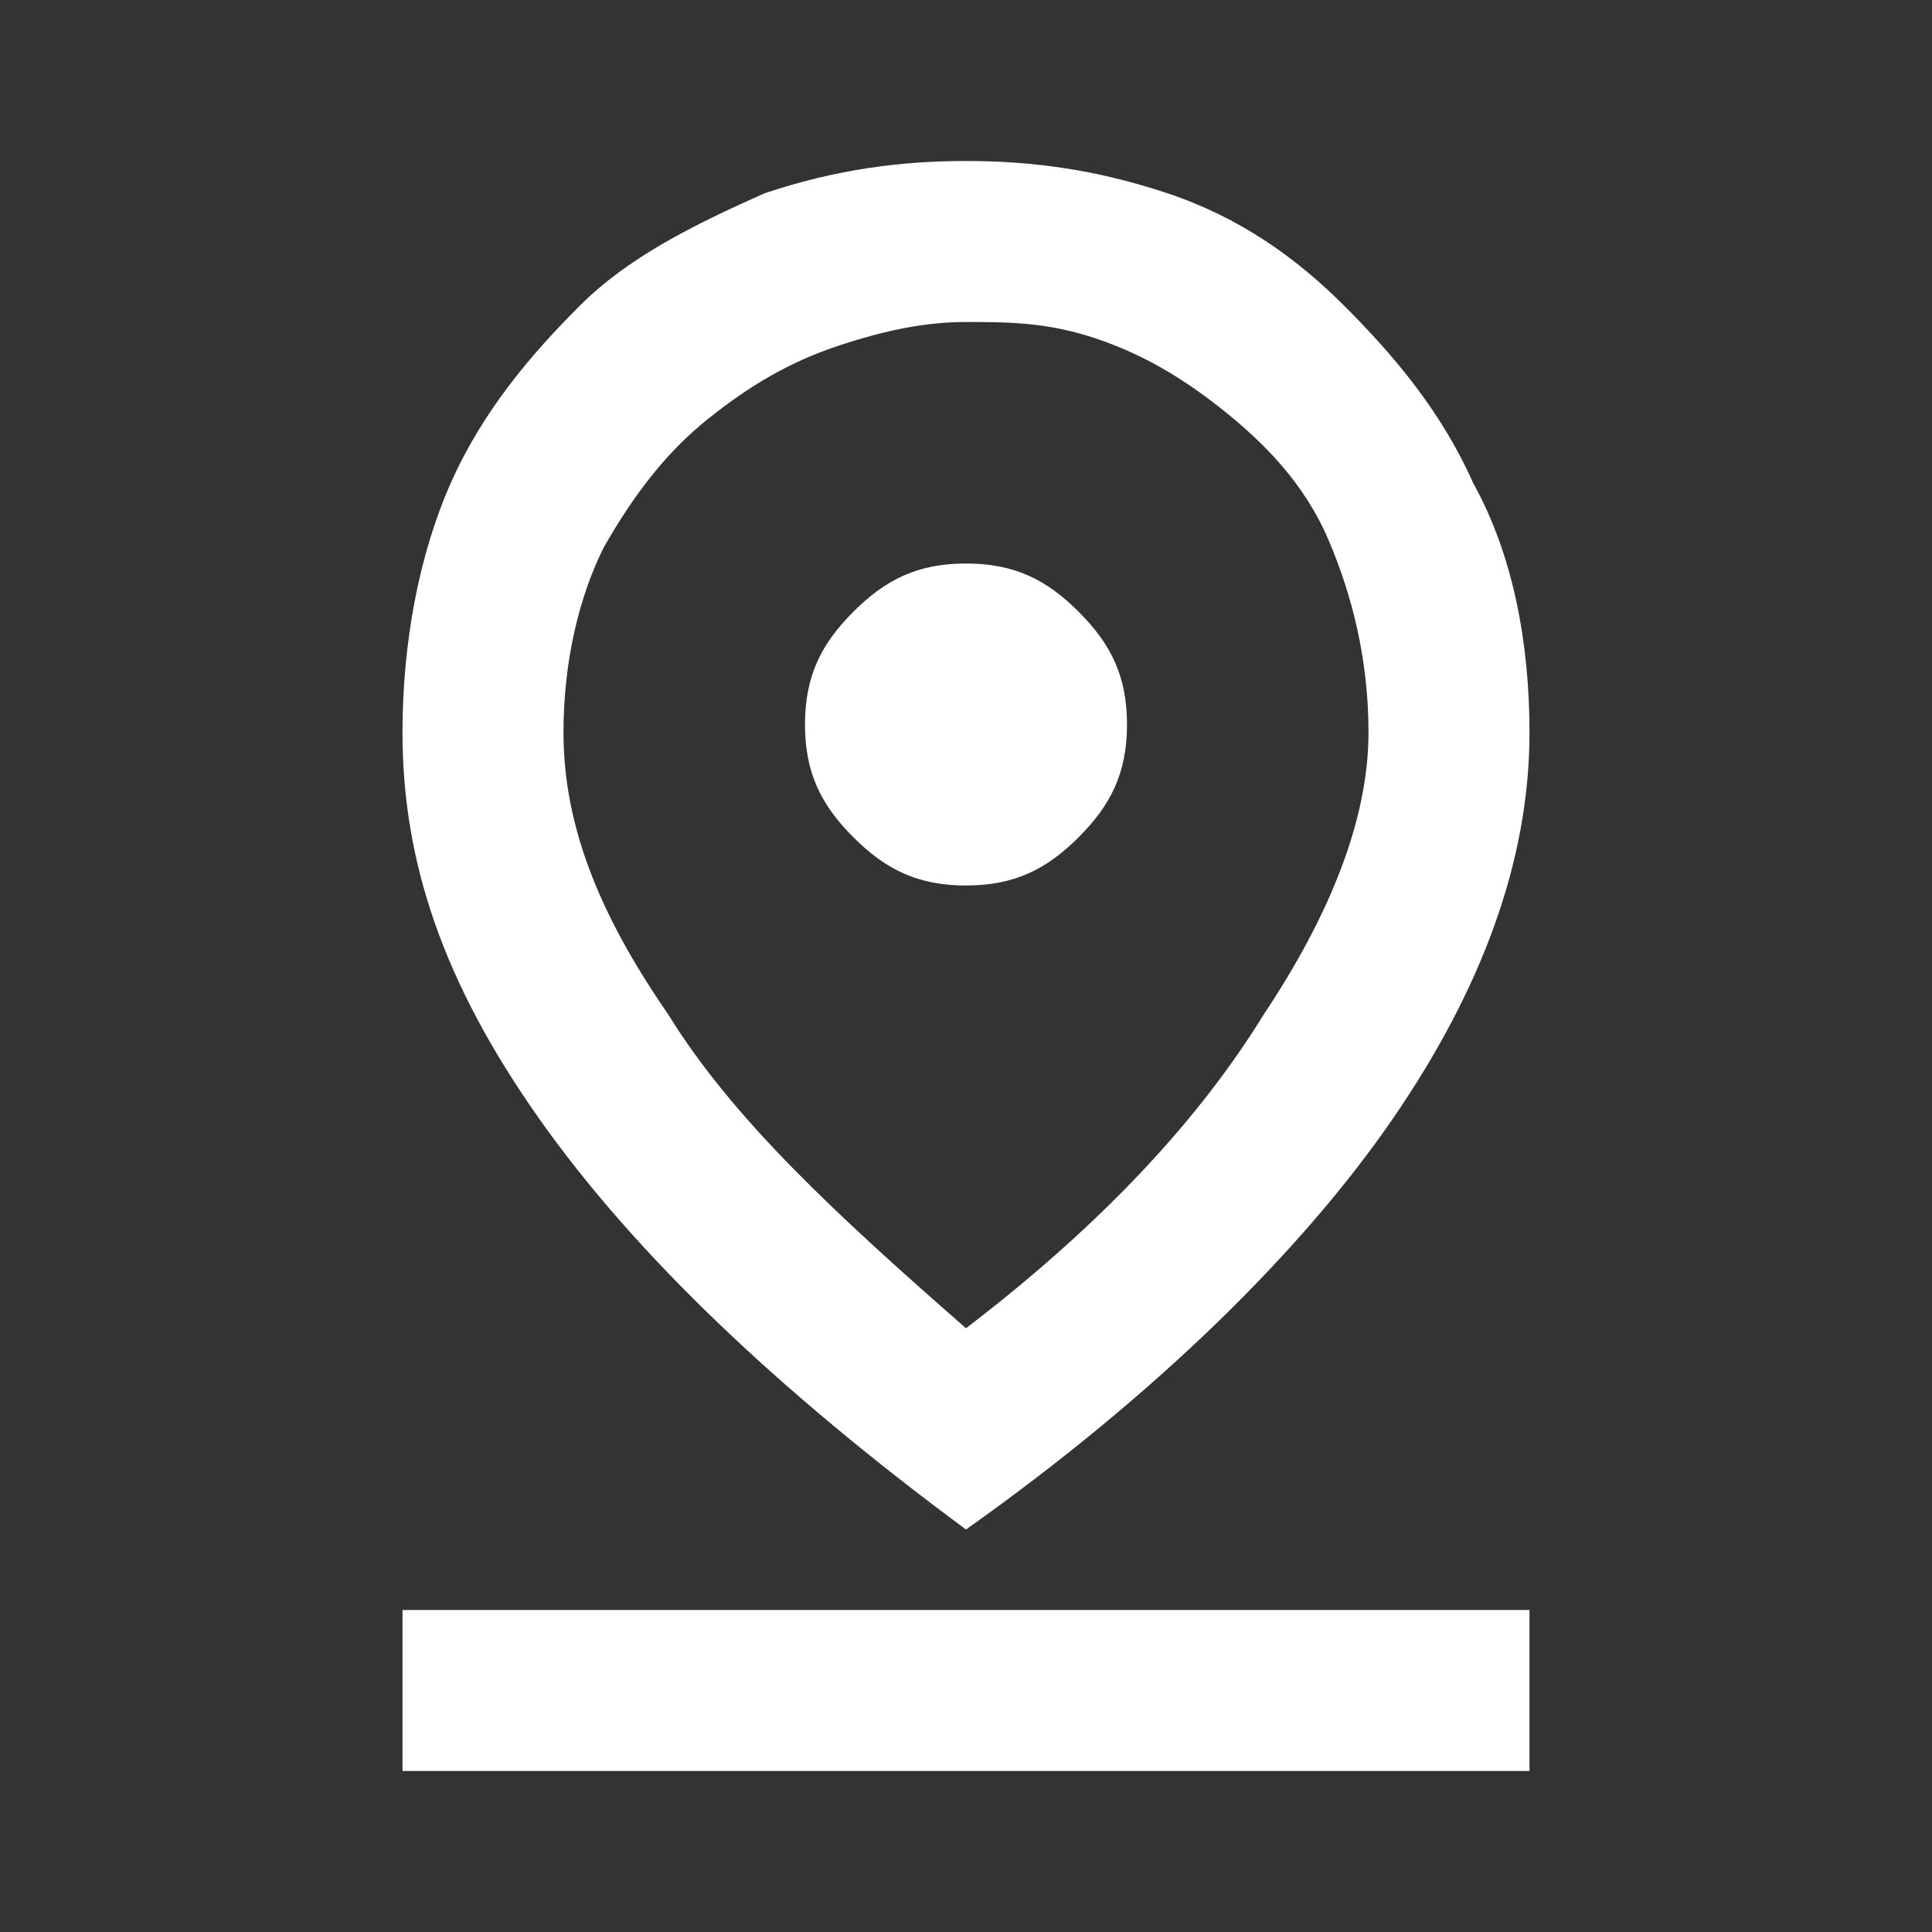
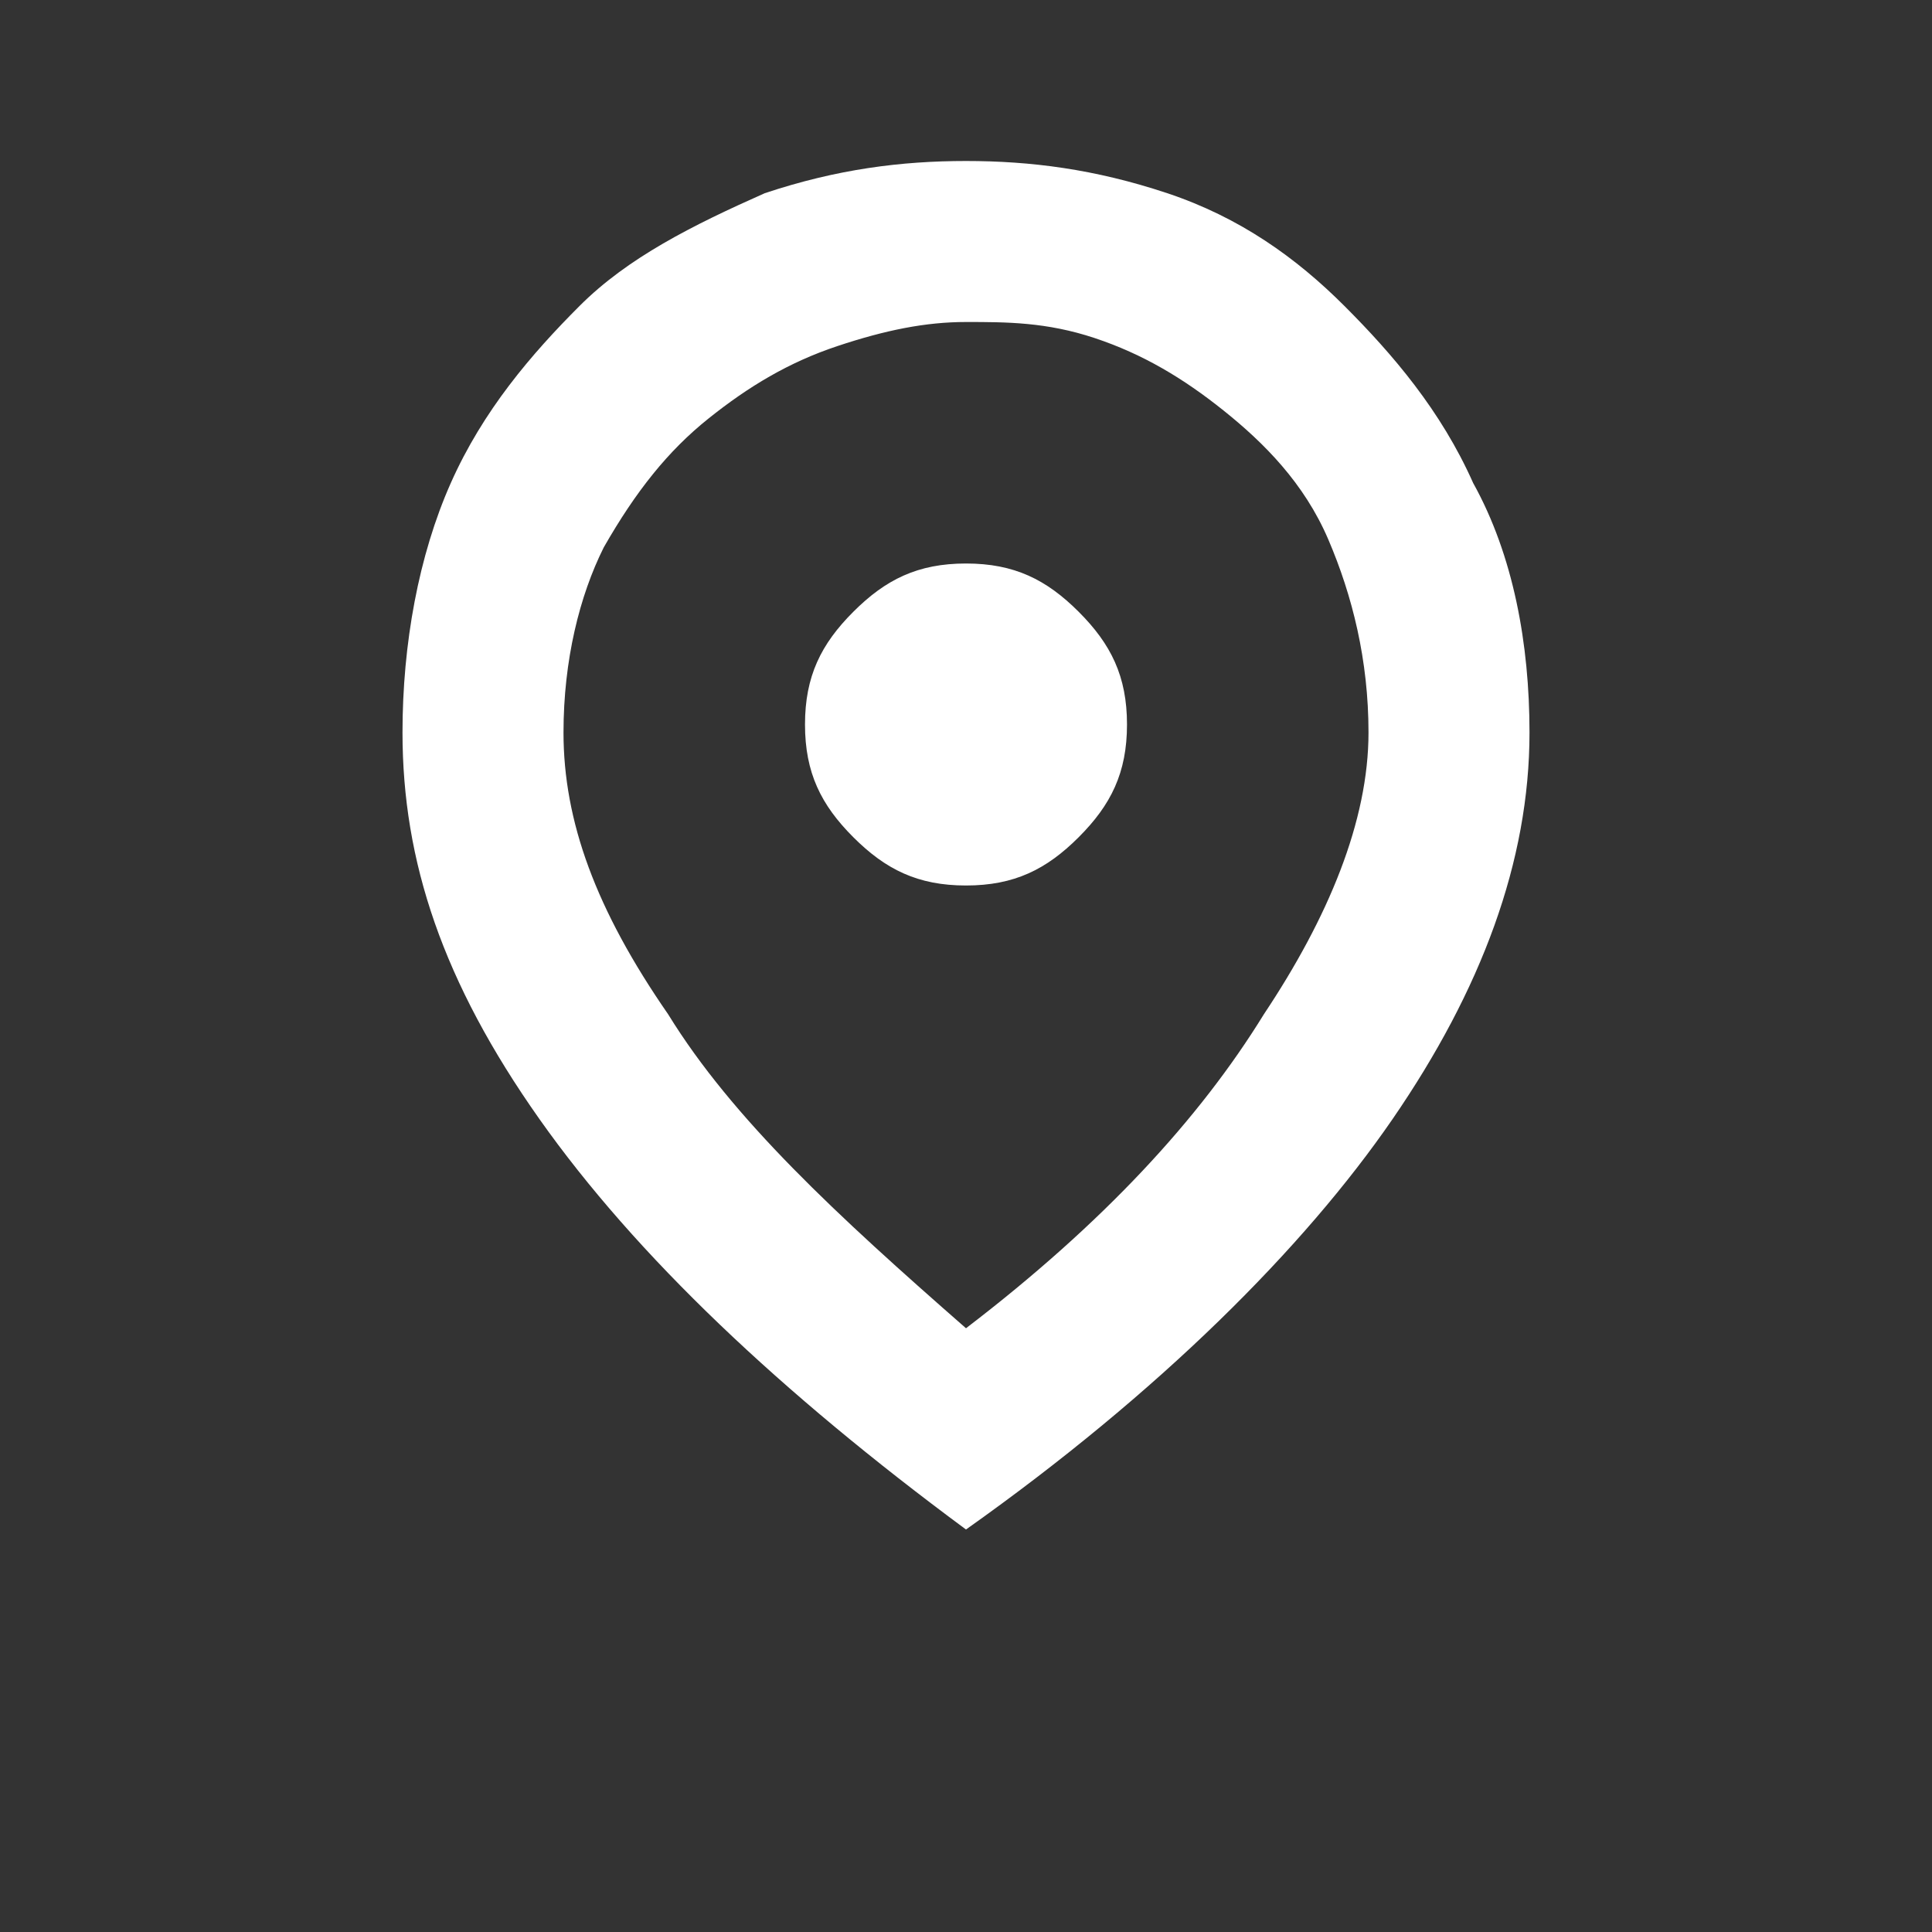
<svg xmlns="http://www.w3.org/2000/svg" version="1.1" id="Capa_1" x="0px" y="0px" viewBox="0 0 24 24" style="enable-background:new 0 0 24 24;" xml:space="preserve">
  <rect x="0" y="0" width="24" height="24" fill="#333333" stroke="none" />
  <style type="text/css">
	.st0{fill:#FFFFFF;}
</style>
-   <path class="st0" d="M12,16.5c1.7-1.3,2.9-2.6,3.7-3.9c0.8-1.2,1.3-2.4,1.3-3.5c0-0.9-0.2-1.7-0.5-2.4s-0.8-1.2-1.3-1.6  s-1-0.7-1.6-0.9S12.5,4,12,4s-1,0.1-1.6,0.3C9.8,4.5,9.3,4.8,8.8,5.2S7.9,6.1,7.5,6.8C7.2,7.4,7,8.2,7,9.1c0,1.1,0.4,2.2,1.3,3.5  C9.1,13.9,10.4,15.1,12,16.5z M12,19c-2.3-1.7-4.1-3.4-5.3-5.1S5,10.7,5,9.1C5,8,5.2,6.9,5.6,6s1-1.6,1.6-2.2s1.4-1,2.3-1.4  C10.4,2.1,11.2,2,12,2s1.6,0.1,2.5,0.4s1.6,0.8,2.2,1.4s1.2,1.3,1.6,2.2C18.8,6.9,19,8,19,9.1c0,1.6-0.6,3.2-1.7,4.8  S14.4,17.3,12,19z M12,11c0.6,0,1-0.2,1.4-0.6C13.8,10,14,9.6,14,9s-0.2-1-0.6-1.4C13,7.2,12.6,7,12,7s-1,0.2-1.4,0.6  C10.2,8,10,8.4,10,9s0.2,1,0.6,1.4C11,10.8,11.4,11,12,11z M5,22v-2h14v2H5z" />
+   <path class="st0" d="M12,16.5c1.7-1.3,2.9-2.6,3.7-3.9c0.8-1.2,1.3-2.4,1.3-3.5c0-0.9-0.2-1.7-0.5-2.4s-0.8-1.2-1.3-1.6  s-1-0.7-1.6-0.9S12.5,4,12,4s-1,0.1-1.6,0.3C9.8,4.5,9.3,4.8,8.8,5.2S7.9,6.1,7.5,6.8C7.2,7.4,7,8.2,7,9.1c0,1.1,0.4,2.2,1.3,3.5  C9.1,13.9,10.4,15.1,12,16.5z M12,19c-2.3-1.7-4.1-3.4-5.3-5.1S5,10.7,5,9.1C5,8,5.2,6.9,5.6,6s1-1.6,1.6-2.2s1.4-1,2.3-1.4  C10.4,2.1,11.2,2,12,2s1.6,0.1,2.5,0.4s1.6,0.8,2.2,1.4s1.2,1.3,1.6,2.2C18.8,6.9,19,8,19,9.1c0,1.6-0.6,3.2-1.7,4.8  S14.4,17.3,12,19z M12,11c0.6,0,1-0.2,1.4-0.6C13.8,10,14,9.6,14,9s-0.2-1-0.6-1.4C13,7.2,12.6,7,12,7s-1,0.2-1.4,0.6  C10.2,8,10,8.4,10,9s0.2,1,0.6,1.4C11,10.8,11.4,11,12,11z M5,22v-2v2H5z" />
</svg>